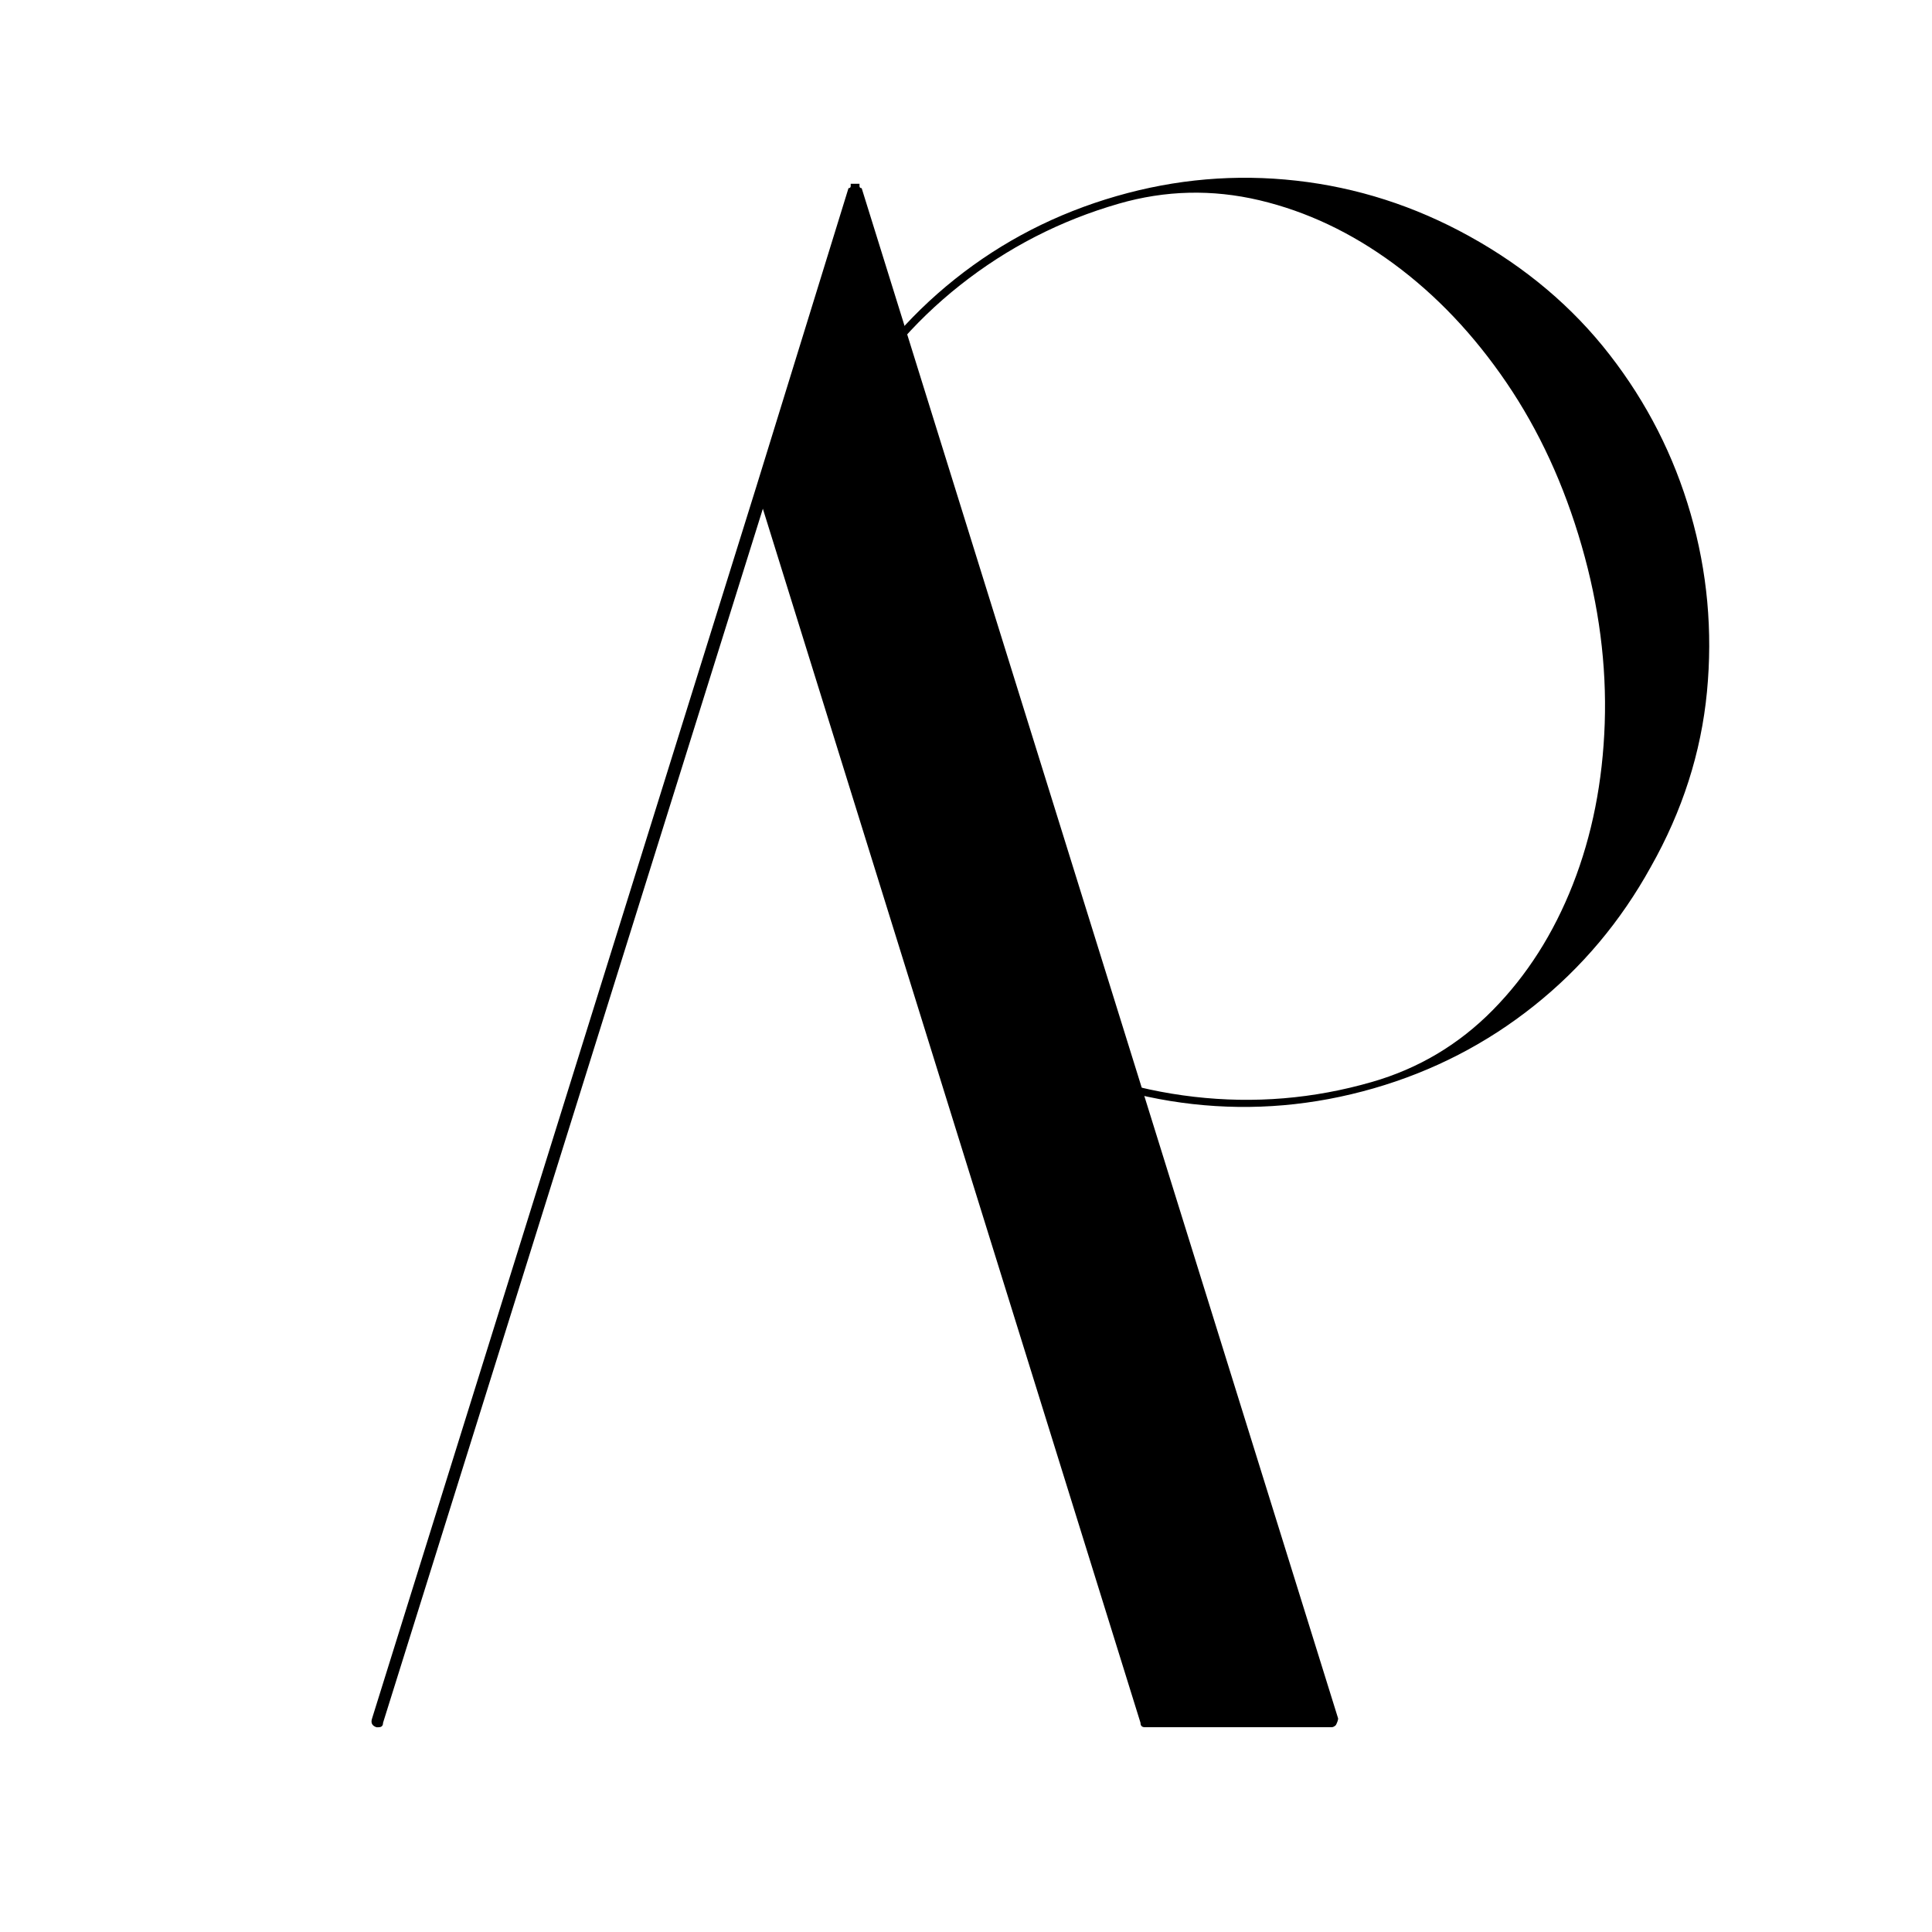
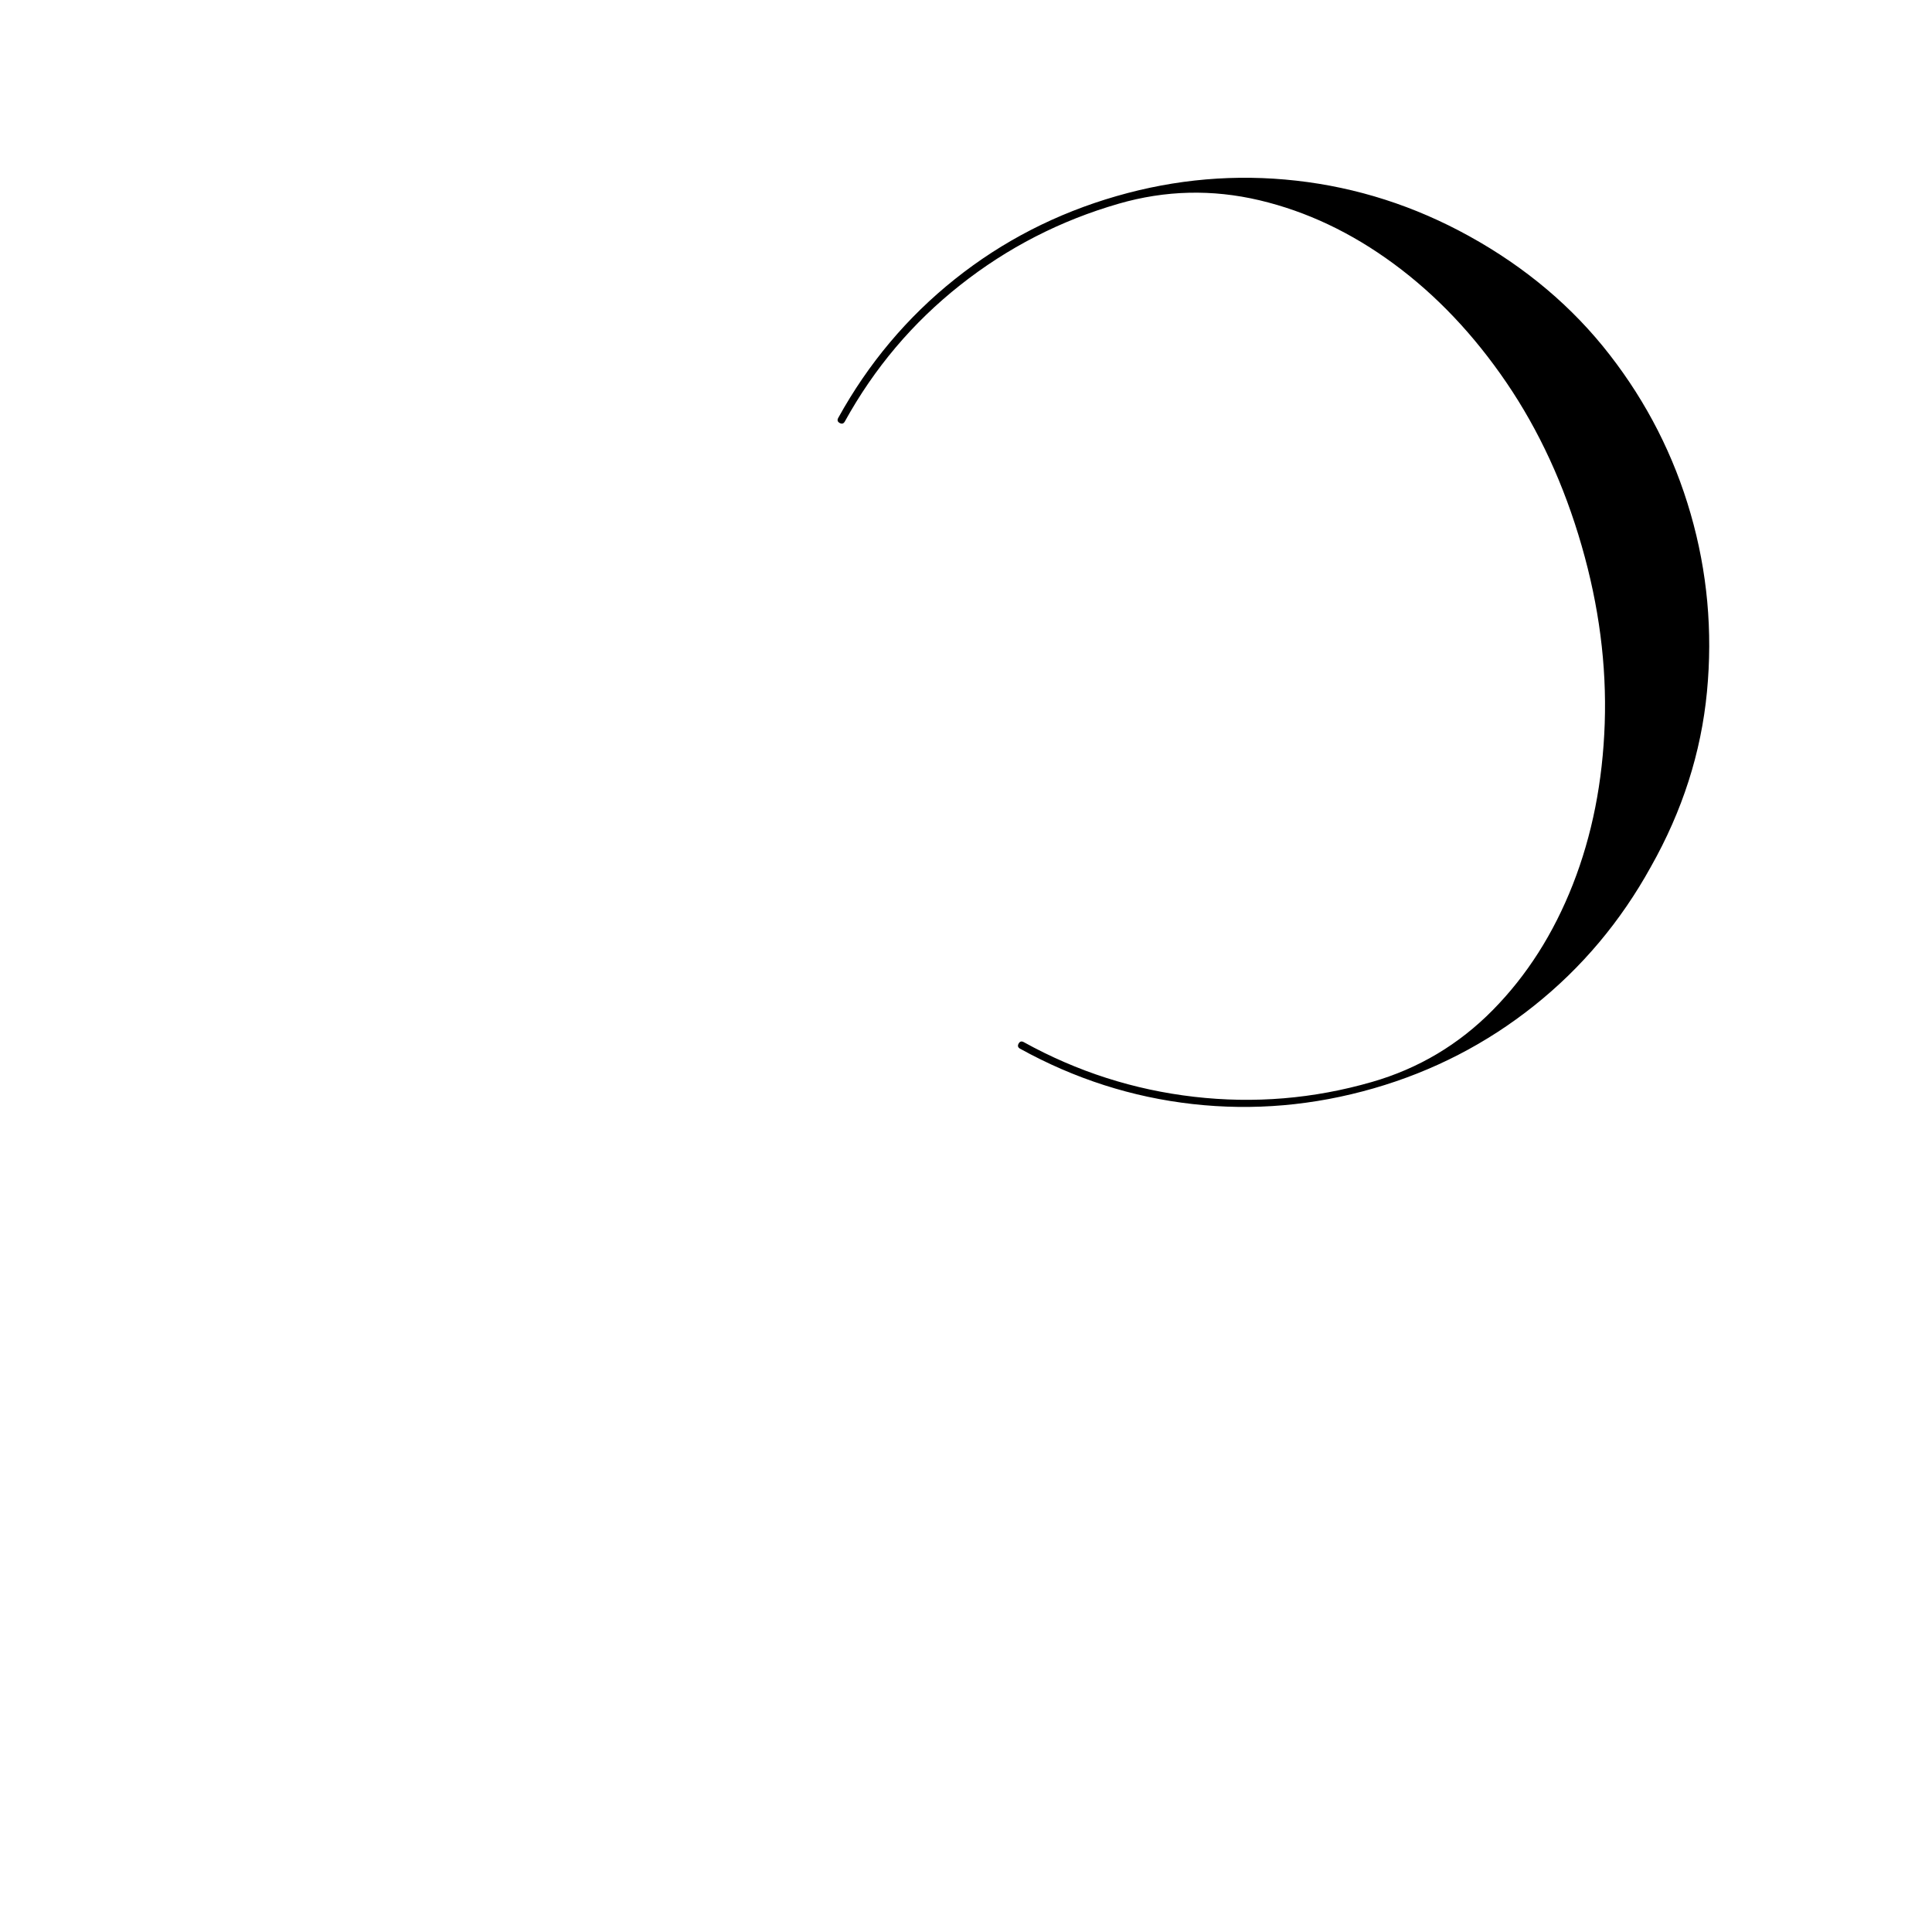
<svg xmlns="http://www.w3.org/2000/svg" data-bbox="-90 -90 1080 1080" height="1200" viewBox="0 0 900 900" width="1200" data-type="color">
  <g>
    <defs>
      <clipPath id="54f38b8f-087c-461c-8a1e-490477c3fb61">
        <path d="M205 0h537.398v589H205Zm0 0" />
      </clipPath>
      <clipPath id="7b7dad8d-7c69-4f90-879f-067c620ed9f4">
        <path d="M538 0v589H0V0z" />
      </clipPath>
      <clipPath id="e630b33f-fe2e-4c8e-b96d-033e34c1d6d1">
-         <path d="M.559 29H523v836.68H.559Zm0 0" />
-       </clipPath>
+         </clipPath>
      <clipPath id="36980ec5-314b-4f5e-a8bd-64678c24a633">
        <path d="M523 0v837H0V0z" />
      </clipPath>
      <clipPath id="dcf8f18e-115b-4abe-9cbe-2667767910ee">
        <path d="M743 0v866H0V0z" />
      </clipPath>
    </defs>
    <path fill="#ffffff" d="M990-90V990H-90V-90z" data-color="1" />
    <path fill="#ffffff" d="M990-90V990H-90V-90z" data-color="1" />
    <g clip-path="url(#dcf8f18e-115b-4abe-9cbe-2667767910ee)" transform="translate(136)">
      <g clip-path="url(#54f38b8f-087c-461c-8a1e-490477c3fb61)">
        <g clip-path="url(#7b7dad8d-7c69-4f90-879f-067c620ed9f4)" transform="translate(205)">
          <path d="M179.135 91.35q41.392-11.94 83.75-7.187 42.345 4.762 80.438 25.797 39.61 21.89 65.578 55.375c17.32 22.32 29.875 46.984 37.656 73.984q11.686 40.5 7.61 82.969-4.08 42.48-26.141 81.515c-14.023 25.395-32.133 46.946-54.344 64.657-22.219 17.719-47.125 30.554-74.718 38.515-27.977 8.063-56.086 10.508-84.329 7.344q-42.356-4.75-80.453-25.797-1.514-.844-.672-2.375.845-1.518 2.375-.687 37.301 20.624 79.36 25.469 42.065 4.858 82.86-6.907 32.532-9.375 56.312-33.515 23.783-24.142 37.265-58.47 13.47-34.312 14.86-75.046c.914-27.148-2.66-54.715-10.735-82.703q-12.262-42.58-35.031-76.031-22.781-33.458-52.453-55.313-29.67-21.861-62.64-29.656-32.985-7.781-65.516 1.594-40.794 11.763-73.907 37.953-33.123 26.201-53.718 63.531-.857 1.513-2.375.687-1.53-.844-.688-2.375c14.024-25.386 32.14-46.937 54.36-64.656 22.218-17.718 47.32-30.61 75.296-38.672m0 0" fill="#000000" data-color="2" />
        </g>
      </g>
      <g clip-path="url(#e630b33f-fe2e-4c8e-b96d-033e34c1d6d1)">
        <g clip-path="url(#36980ec5-314b-4f5e-a8bd-64678c24a633)" transform="translate(0 29)">
          <path d="m37.323 771.534 178.985-573.78L259.26 58.658q1.03 0 1.031-1.03v-1.017h1.016q1.03 0 0 0h3.078v1.016q-.002 1.032 1.015 1.031l221.953 712.875c0 .68-.343 1.696-1.03 3.063-.68.676-1.36 1.015-2.048 1.015H397.34q-2.049 0-2.047-2.046L219.37 207.987 42.433 773.566q-.001 2.045-2.047 2.046H39.37c-2.055-.68-2.734-2.039-2.047-4.078m0 0" fill="#000000" data-color="2" />
        </g>
      </g>
    </g>
  </g>
</svg>